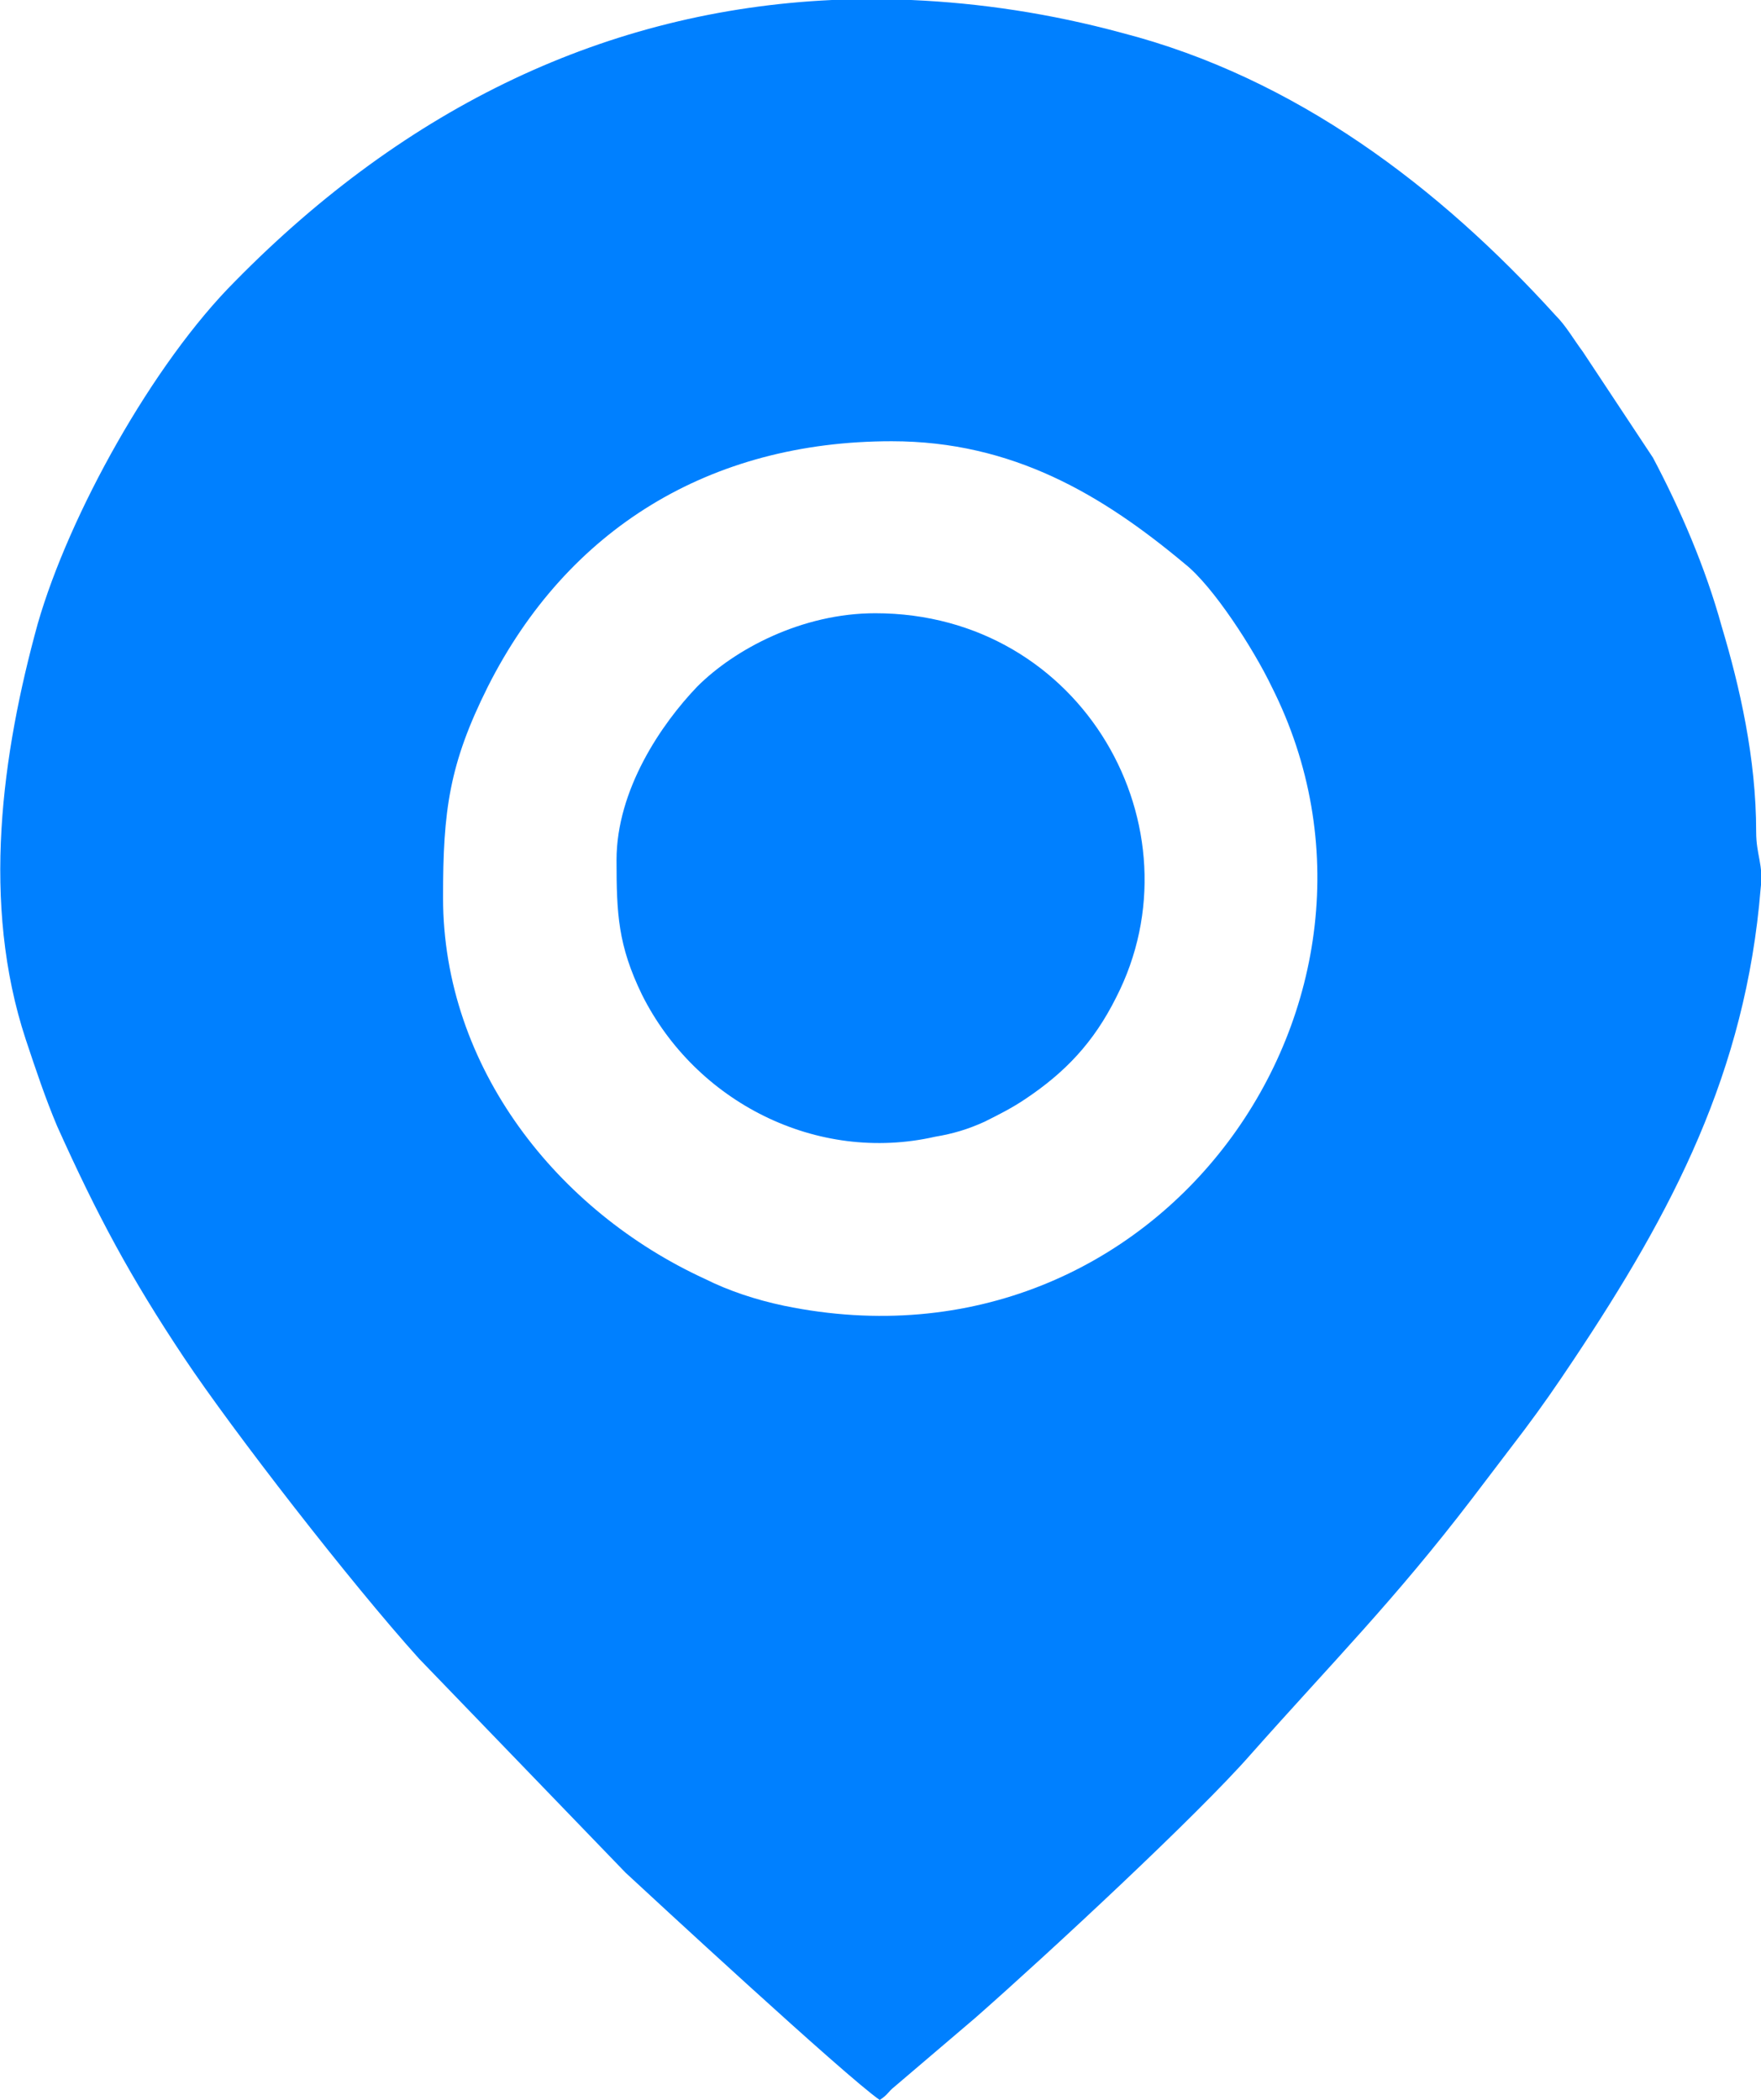
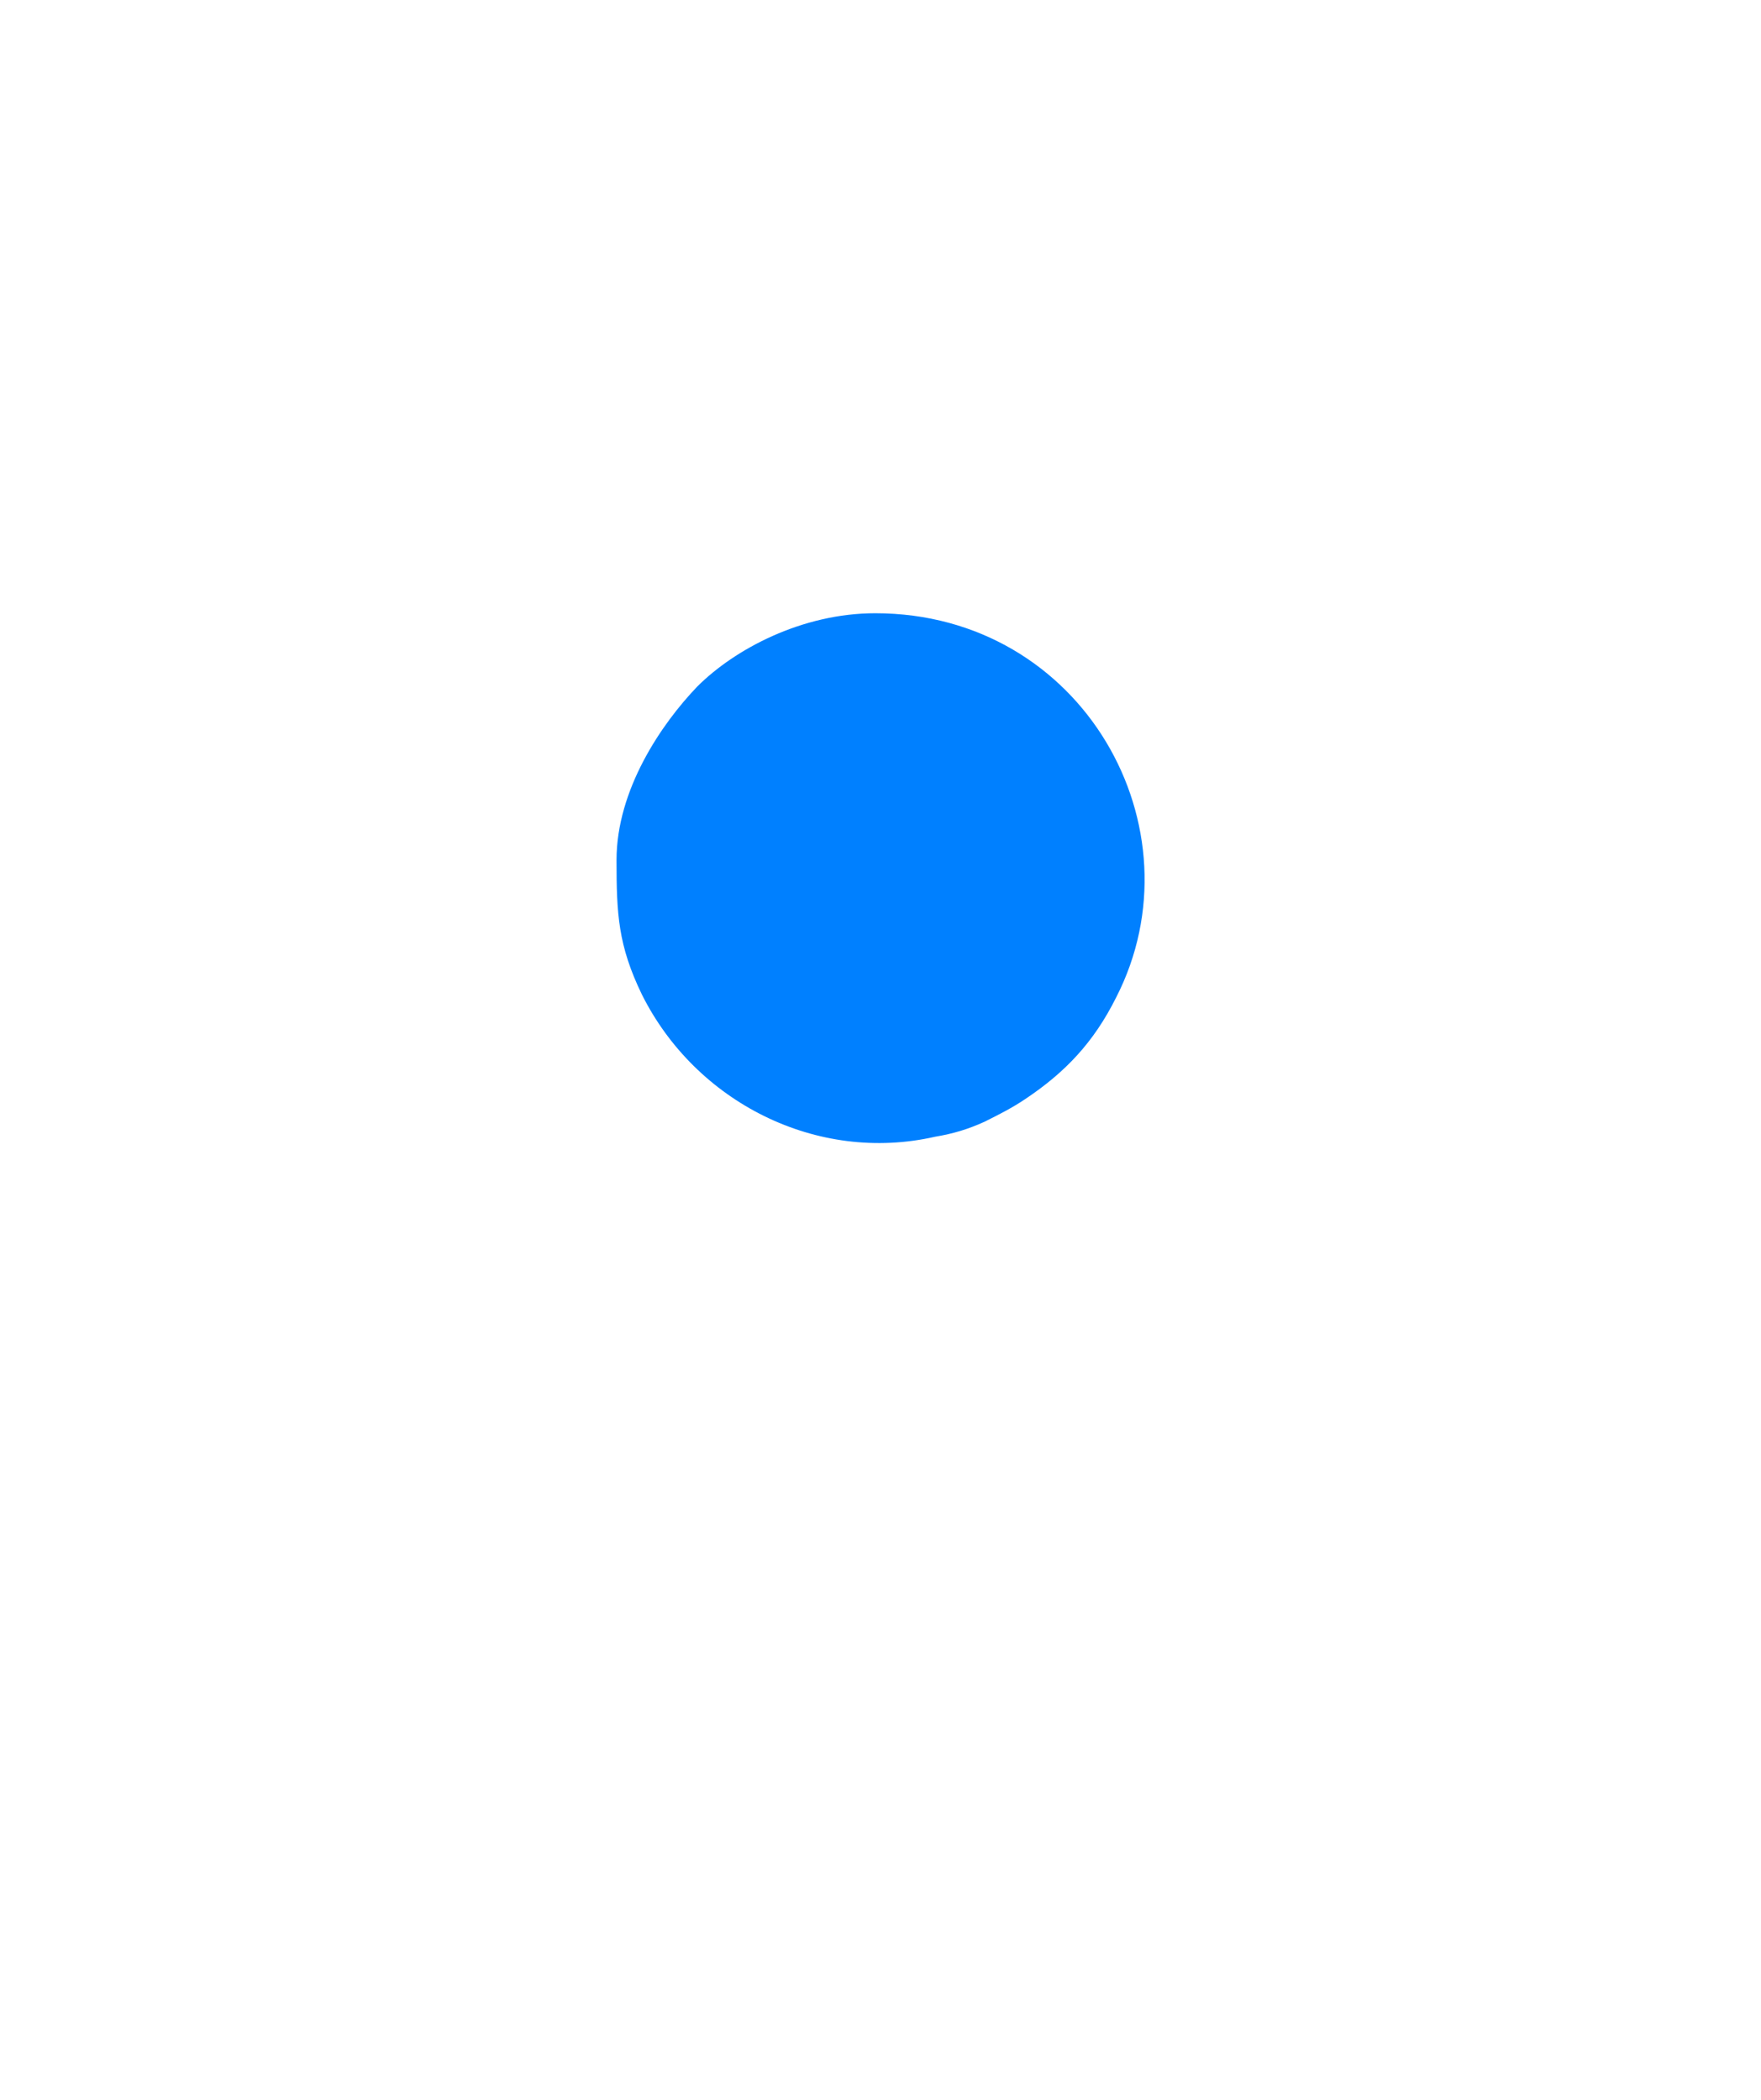
<svg xmlns="http://www.w3.org/2000/svg" xml:space="preserve" width="113.152mm" height="134.921mm" style="shape-rendering:geometricPrecision; text-rendering:geometricPrecision; image-rendering:optimizeQuality; fill-rule:evenodd; clip-rule:evenodd" viewBox="0 0 1177 1404">
  <defs>
    <style type="text/css">  .fil0 {fill:#0080FF}  </style>
  </defs>
  <g id="Слой_x0020_1">
    <g id="_978635216">
-       <path class="fil0" d="M296 600c0,-58 4,-89 30,-141 53,-105 148,-164 270,-164 81,0 141,36 196,82 19,15 46,57 58,82 105,208 -74,466 -326,414 -19,-4 -37,-10 -53,-18 -98,-45 -175,-141 -175,-255zm260 -600l53 0c46,2 93,9 141,22 116,30 212,103 290,189 7,7 12,16 18,24l47 71c18,34 35,73 46,113 12,40 23,88 23,137 0,16 5,22 3,38 -10,123 -59,216 -125,315 -12,18 -21,31 -33,47l-35 46c-52,68 -93,109 -148,171 -35,40 -134,132 -184,176l-54 46c-5,4 -4,5 -10,9 -22,-15 -156,-139 -170,-152l-138 -143c-46,-51 -125,-153 -157,-201 -36,-54 -58,-95 -85,-155 -8,-19 -14,-37 -21,-58 -30,-91 -16,-191 8,-278 21,-73 77,-174 132,-229 115,-117 249,-181 399,-188z" />
      <path class="fil0" d="M412 575c0,36 1,57 17,90 36,72 117,113 196,95 12,-2 22,-5 33,-10 10,-5 18,-9 27,-15 27,-18 46,-38 61,-68 58,-113 -22,-257 -161,-257 -49,0 -94,24 -119,49 -24,25 -54,69 -54,116z" />
    </g>
  </g>
</svg>